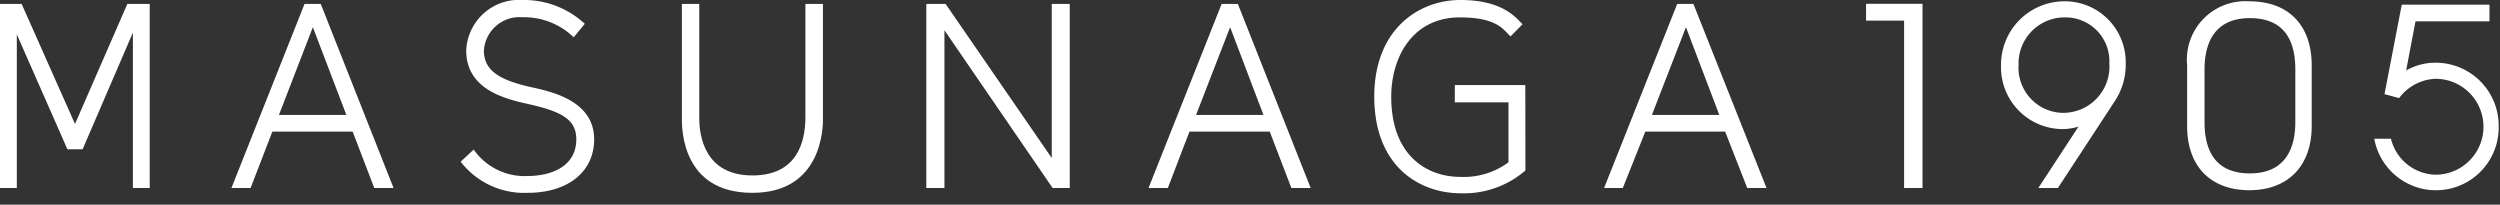
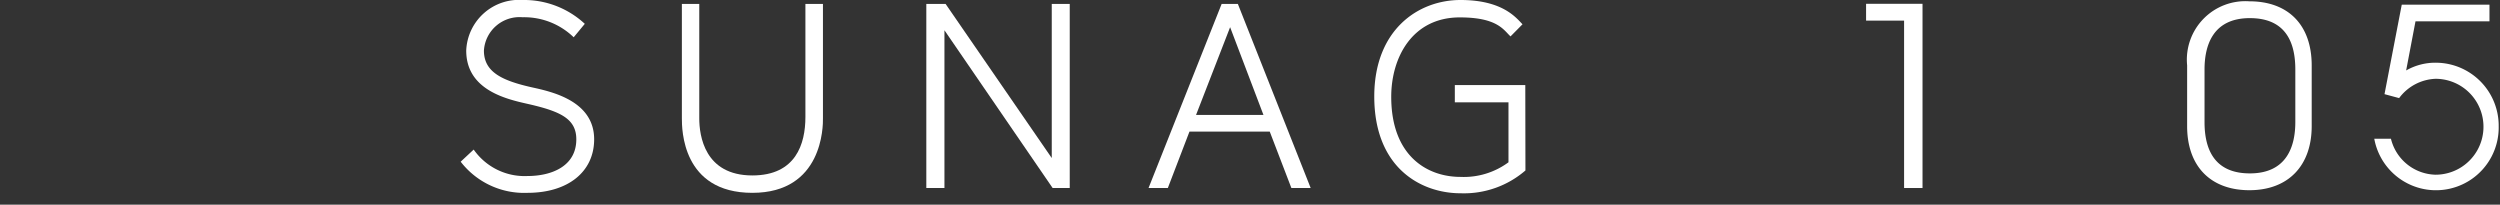
<svg xmlns="http://www.w3.org/2000/svg" viewBox="0 0 171 14" width="171" height="14">
  <rect x="0" y="0" width="171" height="14" fill="#333333" stroke="none" />
  <defs>
    <style>.cls-1{fill:none;}.cls-2{fill:#fff;}</style>
  </defs>
  <g id="Layer_2" data-name="Layer 2">
    <g id="Layer_1-2" data-name="Layer 1">
-       <rect class="cls-1" width="171" height="14" />
-       <path class="cls-2" d="M25.6,12.86h1.32L21.94.27H20.83l-5,12.59h1.31L18.63,9h5.49Zm-6.52-5,2.32-6,2.29,6Z" />
      <path class="cls-2" d="M88.33,12.86h1.32L84.67.27H83.56l-5,12.59h1.32L81.36,9h5.49Zm-6.52-5,2.33-6,2.28,6Z" />
-       <path class="cls-2" d="M119.51,12.86h1.32l-5-12.59h-1.11l-5,12.59H111L112.54,9H118Zm-6.52-5,2.33-6,2.28,6Z" />
      <polygon class="cls-2" points="73.17 0.27 71.94 0.27 71.94 10.81 64.68 0.27 63.36 0.27 63.36 12.86 64.6 12.86 64.6 2.07 72 12.86 73.17 12.86 73.17 0.27" />
-       <polygon class="cls-2" points="8.71 0.27 5.13 8.48 1.48 0.27 0 0.27 0 12.86 1.15 12.86 1.15 2.35 4.61 10.21 5.65 10.21 9.09 2.23 9.09 12.86 10.24 12.86 10.24 0.27 8.71 0.27" />
      <path class="cls-2" d="M31.89,3.46c0,2.7,2.75,3.32,4.22,3.65,2.2.5,3.31,1,3.31,2.42,0,1.86-1.72,2.51-3.34,2.51a4.25,4.25,0,0,1-3.68-1.81l-.89.83a5.48,5.48,0,0,0,4.57,2.13c2.77,0,4.56-1.44,4.56-3.66,0-2.62-2.87-3.25-4.23-3.55C34.3,5.51,33.1,4.91,33.1,3.46a2.44,2.44,0,0,1,2.65-2.28,4.86,4.86,0,0,1,3.49,1.37L40,1.63A6.1,6.1,0,0,0,35.75,0,3.61,3.61,0,0,0,31.89,3.46Z" />
-       <path class="cls-2" d="M55.09.27V8c0,1.84-.65,4-3.63,4-3.27,0-3.63-2.73-3.63-3.9V.27H46.64V8.09c0,.72,0,5.1,4.82,5.1s4.84-4.55,4.83-5.11V.27Z" />
+       <path class="cls-2" d="M55.09.27V8c0,1.84-.65,4-3.63,4-3.27,0-3.63-2.73-3.63-3.9V.27H46.64V8.09c0,.72,0,5.1,4.82,5.1s4.84-4.55,4.83-5.11V.27" />
      <path class="cls-2" d="M104.33,5.82H99.51V7h3.67V11.1a5.14,5.14,0,0,1-3.28,1c-2.29,0-4.74-1.44-4.74-5.48,0-2.7,1.45-5.43,4.69-5.43,2.59,0,3,.87,3.47,1.3l.82-.83C103.72,1.24,102.81,0,99.9,0S94,2.05,94,6.6c0,4.88,3.19,6.62,5.91,6.62a6.43,6.43,0,0,0,4.43-1.56Z" />
      <path class="cls-2" d="M153.86.09a4,4,0,0,0-4.26,4.38V8.63c0,2.74,1.6,4.38,4.26,4.38s4.26-1.68,4.26-4.38V4.47C158.12,1.73,156.54.09,153.86.09ZM157,8.35c0,1.6-.54,3.51-3.11,3.51-2.05,0-3.1-1.18-3.1-3.51V4.75c0-1.6.54-3.51,3.1-3.51,2.07,0,3.11,1.18,3.11,3.51Z" />
      <polygon class="cls-2" points="127.64 0.26 127.64 1.41 130.24 1.41 130.24 12.86 131.5 12.86 131.5 0.26 127.64 0.26" />
-       <path class="cls-2" d="M145.4,4.31A4.17,4.17,0,0,0,141.13.09a4.34,4.34,0,0,0-4.26,4.4,4.23,4.23,0,0,0,4.22,4.34,3.86,3.86,0,0,0,1.08-.17l-2.75,4.2h1.34l3.89-5.94A4.51,4.51,0,0,0,145.4,4.31Zm-4.33,3.41a3.09,3.09,0,0,1-3-3.28,3.15,3.15,0,0,1,3.12-3.25,3,3,0,0,1,3.09,3.15A3.17,3.17,0,0,1,141.07,7.72Z" />
      <path class="cls-2" d="M166.66,4.29a4,4,0,0,0-2.08.53l.64-3.36h5.06V.32h-6L163.1,6.44l1,.27a3.26,3.26,0,0,1,2.49-1.32,3.28,3.28,0,0,1,0,6.56,3.22,3.22,0,0,1-3.05-2.46H162.4a4.29,4.29,0,0,0,8.51-.85A4.31,4.31,0,0,0,166.66,4.29Z" />
    </g>
  </g>
</svg>